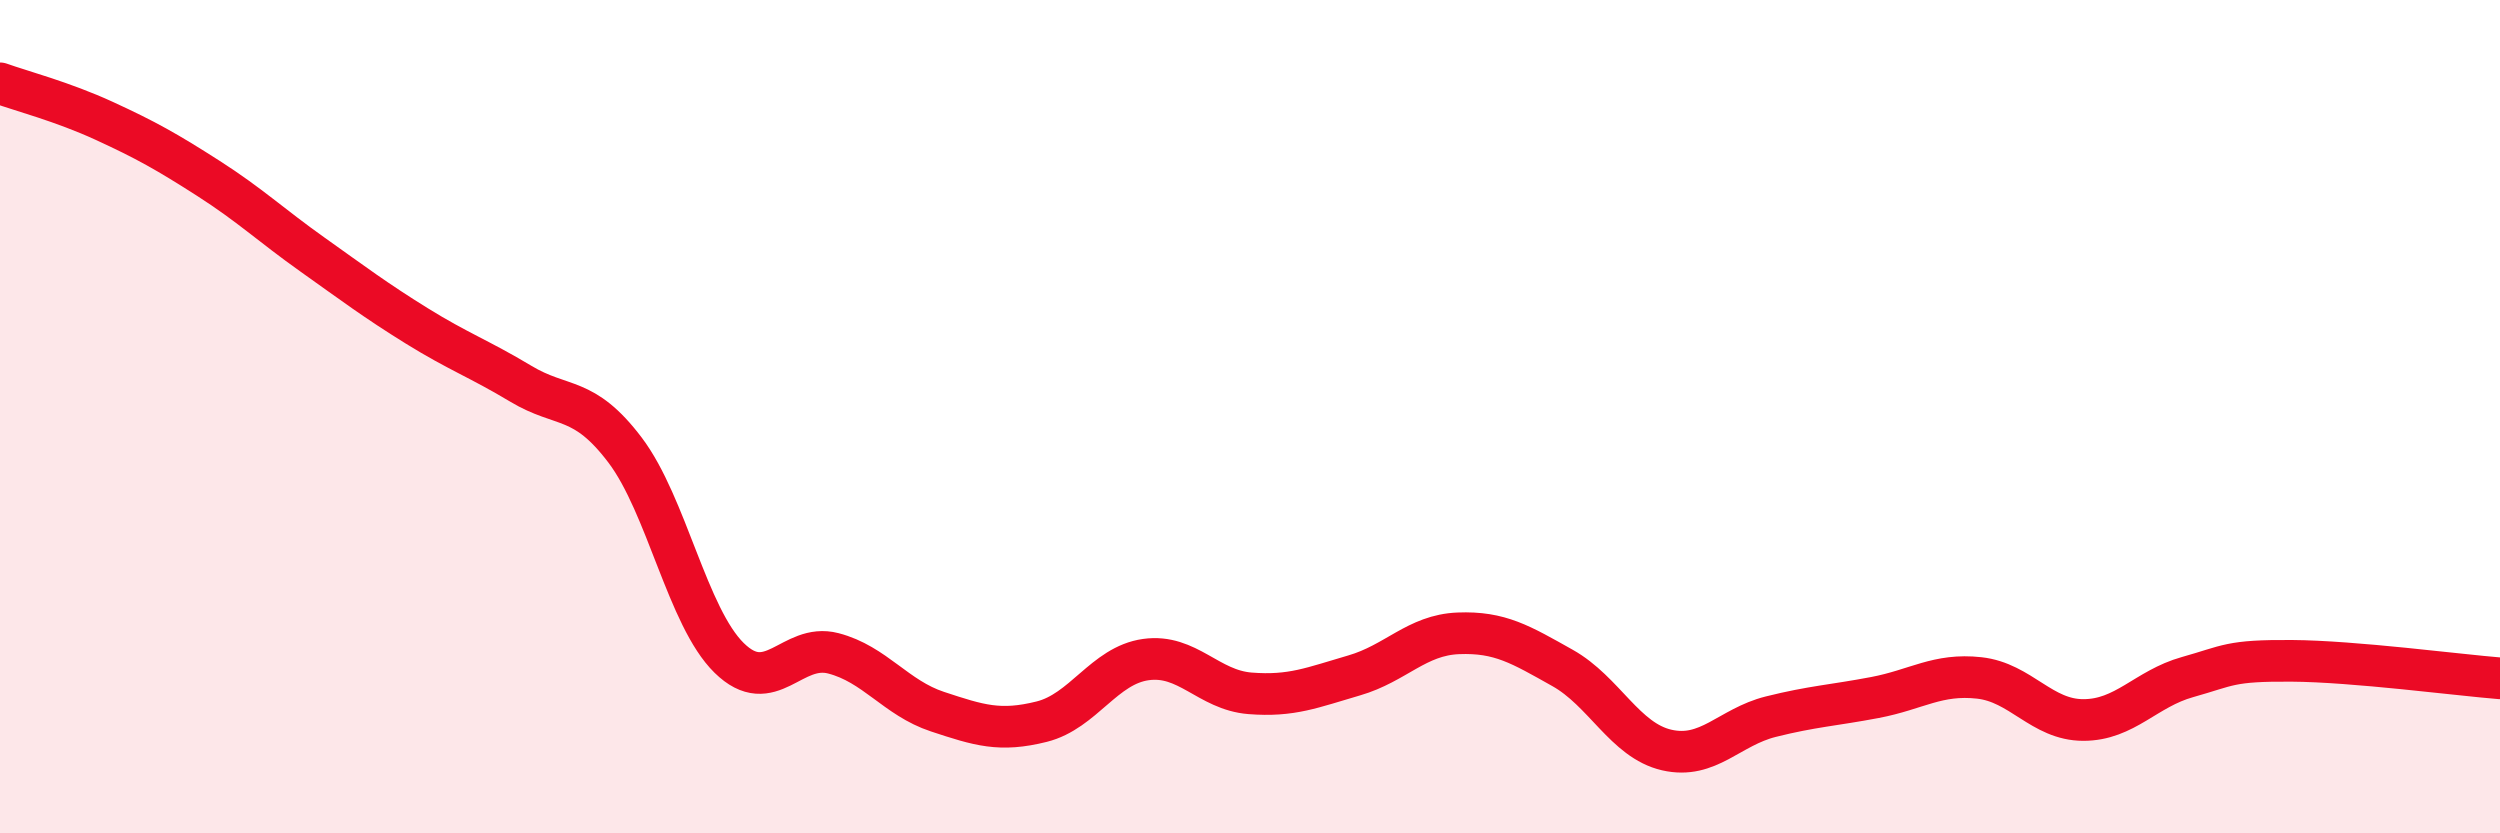
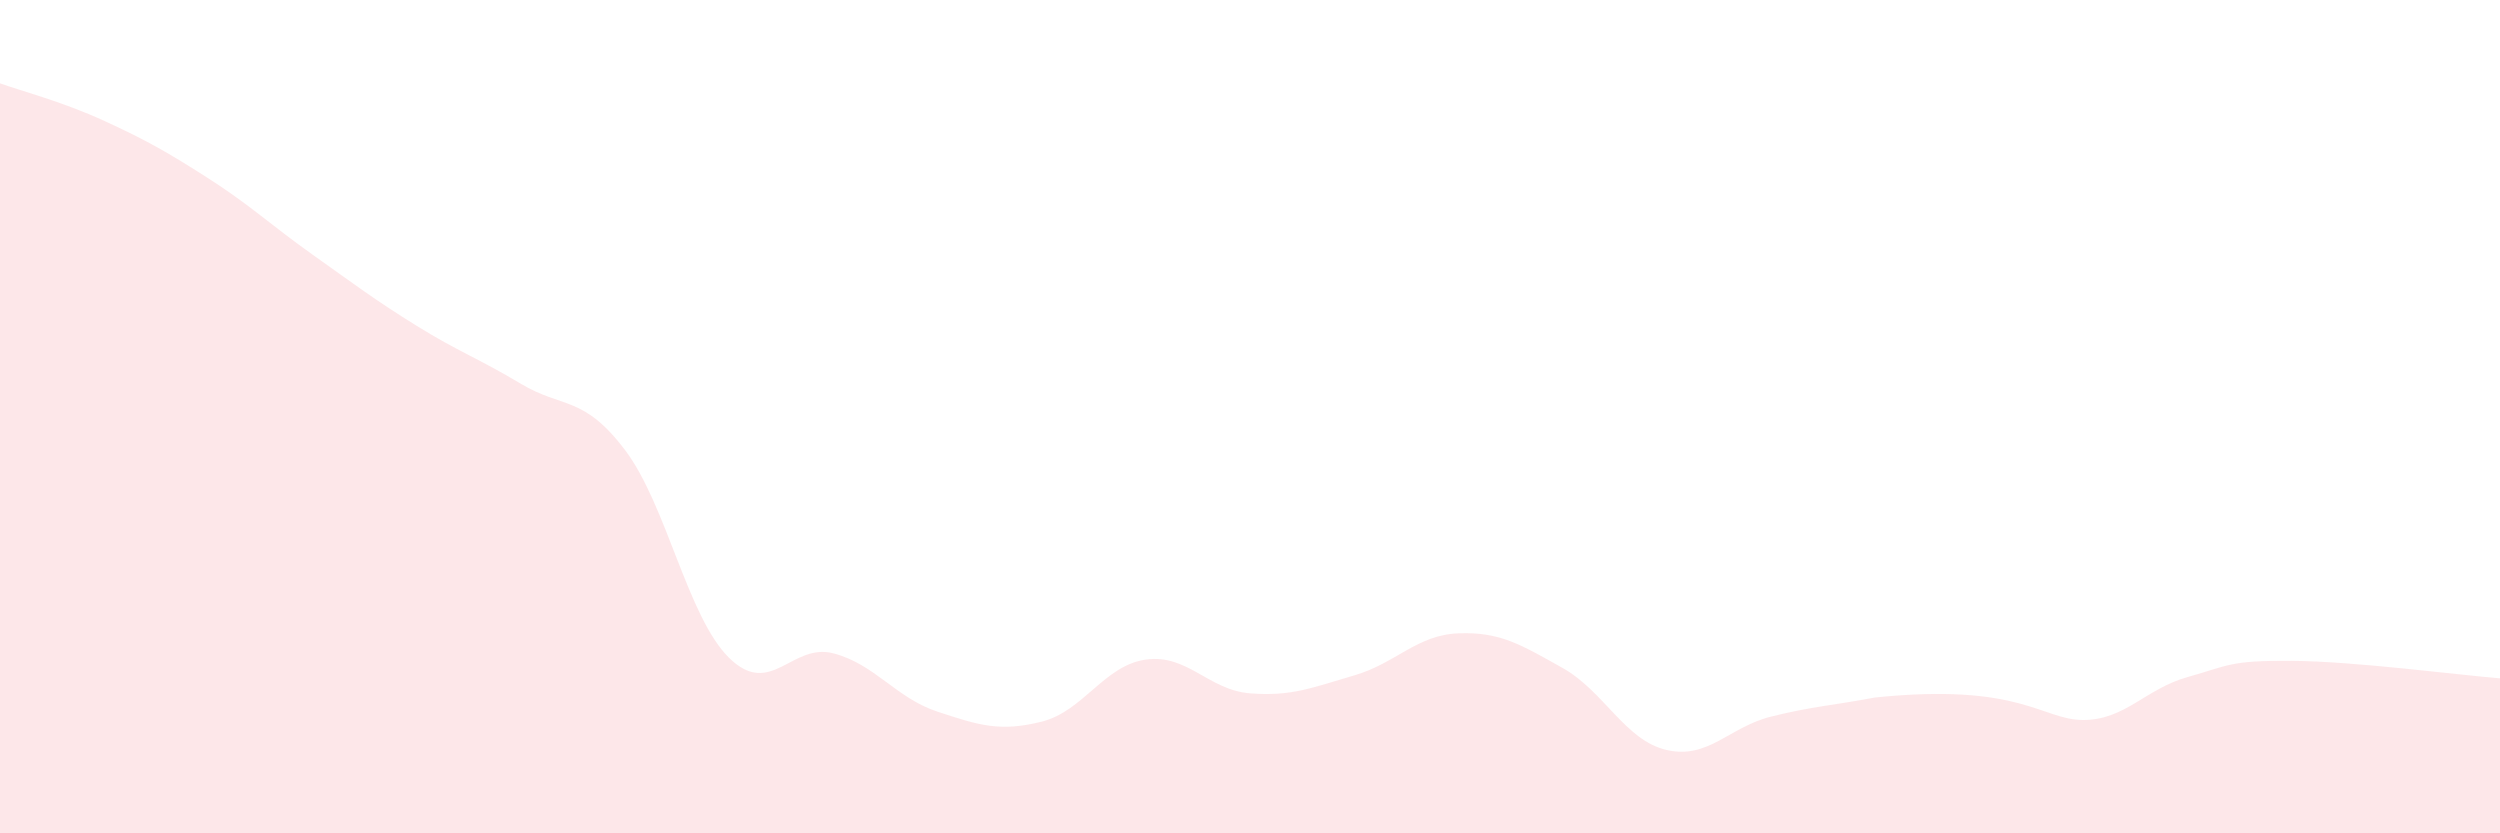
<svg xmlns="http://www.w3.org/2000/svg" width="60" height="20" viewBox="0 0 60 20">
-   <path d="M 0,2 C 0.5,2.18 1.5,2.44 2.5,2.9 C 3.5,3.36 4,3.64 5,4.28 C 6,4.92 6.5,5.4 7.5,6.11 C 8.5,6.82 9,7.2 10,7.82 C 11,8.44 11.5,8.61 12.5,9.21 C 13.5,9.81 14,9.48 15,10.8 C 16,12.12 16.5,14.81 17.5,15.79 C 18.5,16.77 19,15.42 20,15.68 C 21,15.94 21.5,16.75 22.5,17.08 C 23.5,17.41 24,17.57 25,17.32 C 26,17.07 26.5,15.97 27.5,15.83 C 28.5,15.69 29,16.56 30,16.64 C 31,16.72 31.5,16.5 32.5,16.21 C 33.5,15.92 34,15.24 35,15.2 C 36,15.16 36.5,15.47 37.5,16.03 C 38.5,16.59 39,17.77 40,18 C 41,18.23 41.5,17.45 42.5,17.2 C 43.5,16.95 44,16.93 45,16.74 C 46,16.55 46.5,16.16 47.5,16.27 C 48.5,16.38 49,17.28 50,17.28 C 51,17.28 51.5,16.53 52.5,16.25 C 53.5,15.97 53.5,15.85 55,15.86 C 56.5,15.87 59,16.2 60,16.28L60 20L0 20Z" fill="#EB0A25" opacity="0.1" stroke-linecap="round" stroke-linejoin="round" />
-   <path d="M 0,2 C 0.5,2.18 1.5,2.44 2.5,2.9 C 3.5,3.36 4,3.64 5,4.28 C 6,4.92 6.5,5.4 7.5,6.11 C 8.5,6.82 9,7.2 10,7.82 C 11,8.44 11.5,8.61 12.5,9.21 C 13.5,9.81 14,9.48 15,10.8 C 16,12.12 16.5,14.81 17.5,15.79 C 18.5,16.77 19,15.42 20,15.68 C 21,15.94 21.5,16.75 22.5,17.08 C 23.5,17.41 24,17.57 25,17.32 C 26,17.07 26.5,15.97 27.5,15.83 C 28.5,15.69 29,16.56 30,16.64 C 31,16.72 31.5,16.5 32.5,16.21 C 33.5,15.92 34,15.24 35,15.2 C 36,15.16 36.5,15.47 37.5,16.03 C 38.5,16.59 39,17.77 40,18 C 41,18.23 41.5,17.45 42.5,17.2 C 43.5,16.95 44,16.93 45,16.74 C 46,16.55 46.5,16.16 47.5,16.27 C 48.5,16.38 49,17.28 50,17.28 C 51,17.28 51.5,16.53 52.5,16.25 C 53.5,15.97 53.5,15.85 55,15.86 C 56.5,15.87 59,16.2 60,16.28" stroke="#EB0A25" stroke-width="1" fill="none" stroke-linecap="round" stroke-linejoin="round" />
+   <path d="M 0,2 C 0.5,2.18 1.5,2.44 2.5,2.9 C 3.5,3.36 4,3.64 5,4.28 C 6,4.92 6.5,5.4 7.5,6.11 C 8.5,6.82 9,7.2 10,7.82 C 11,8.44 11.5,8.61 12.5,9.21 C 13.5,9.81 14,9.48 15,10.8 C 16,12.12 16.5,14.81 17.5,15.79 C 18.5,16.77 19,15.42 20,15.68 C 21,15.94 21.5,16.75 22.5,17.08 C 23.5,17.41 24,17.57 25,17.32 C 26,17.07 26.5,15.97 27.5,15.83 C 28.5,15.69 29,16.56 30,16.64 C 31,16.72 31.5,16.5 32.5,16.21 C 33.5,15.92 34,15.24 35,15.2 C 36,15.16 36.5,15.47 37.5,16.03 C 38.5,16.59 39,17.77 40,18 C 41,18.23 41.5,17.45 42.5,17.2 C 43.5,16.95 44,16.93 45,16.74 C 48.5,16.38 49,17.28 50,17.28 C 51,17.28 51.5,16.53 52.5,16.25 C 53.5,15.97 53.5,15.85 55,15.86 C 56.5,15.87 59,16.2 60,16.28L60 20L0 20Z" fill="#EB0A25" opacity="0.1" stroke-linecap="round" stroke-linejoin="round" />
</svg>